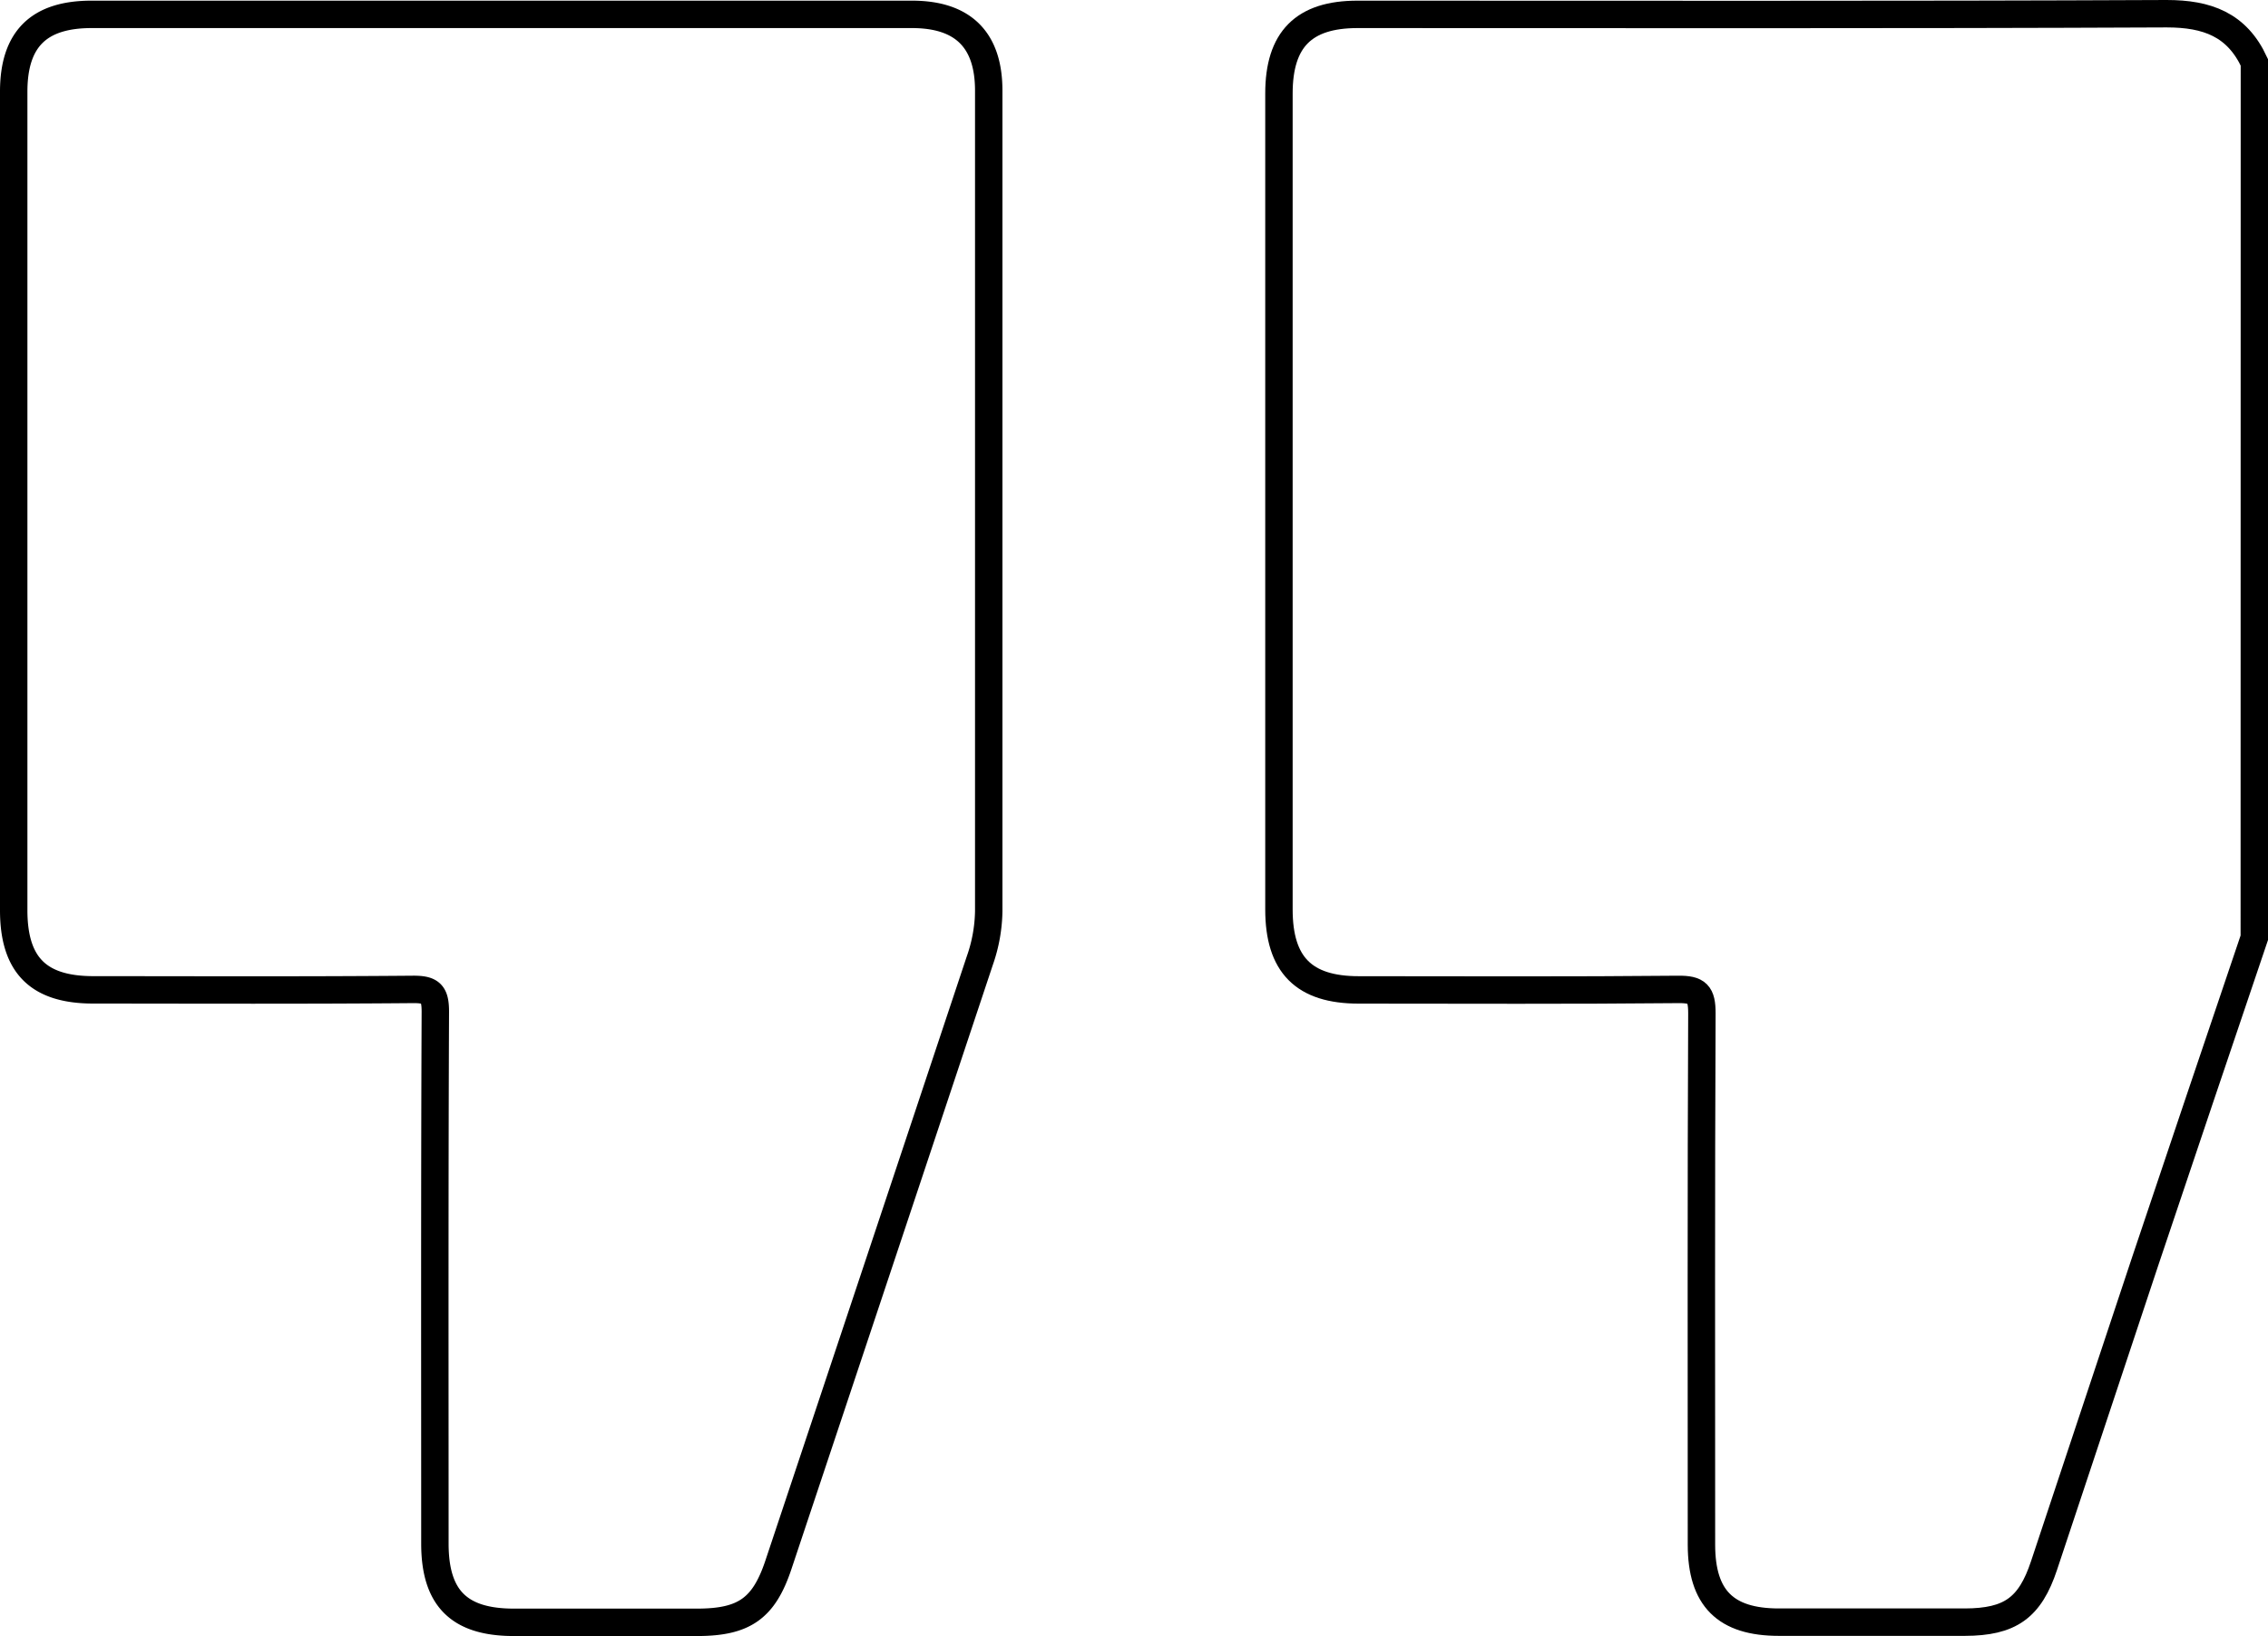
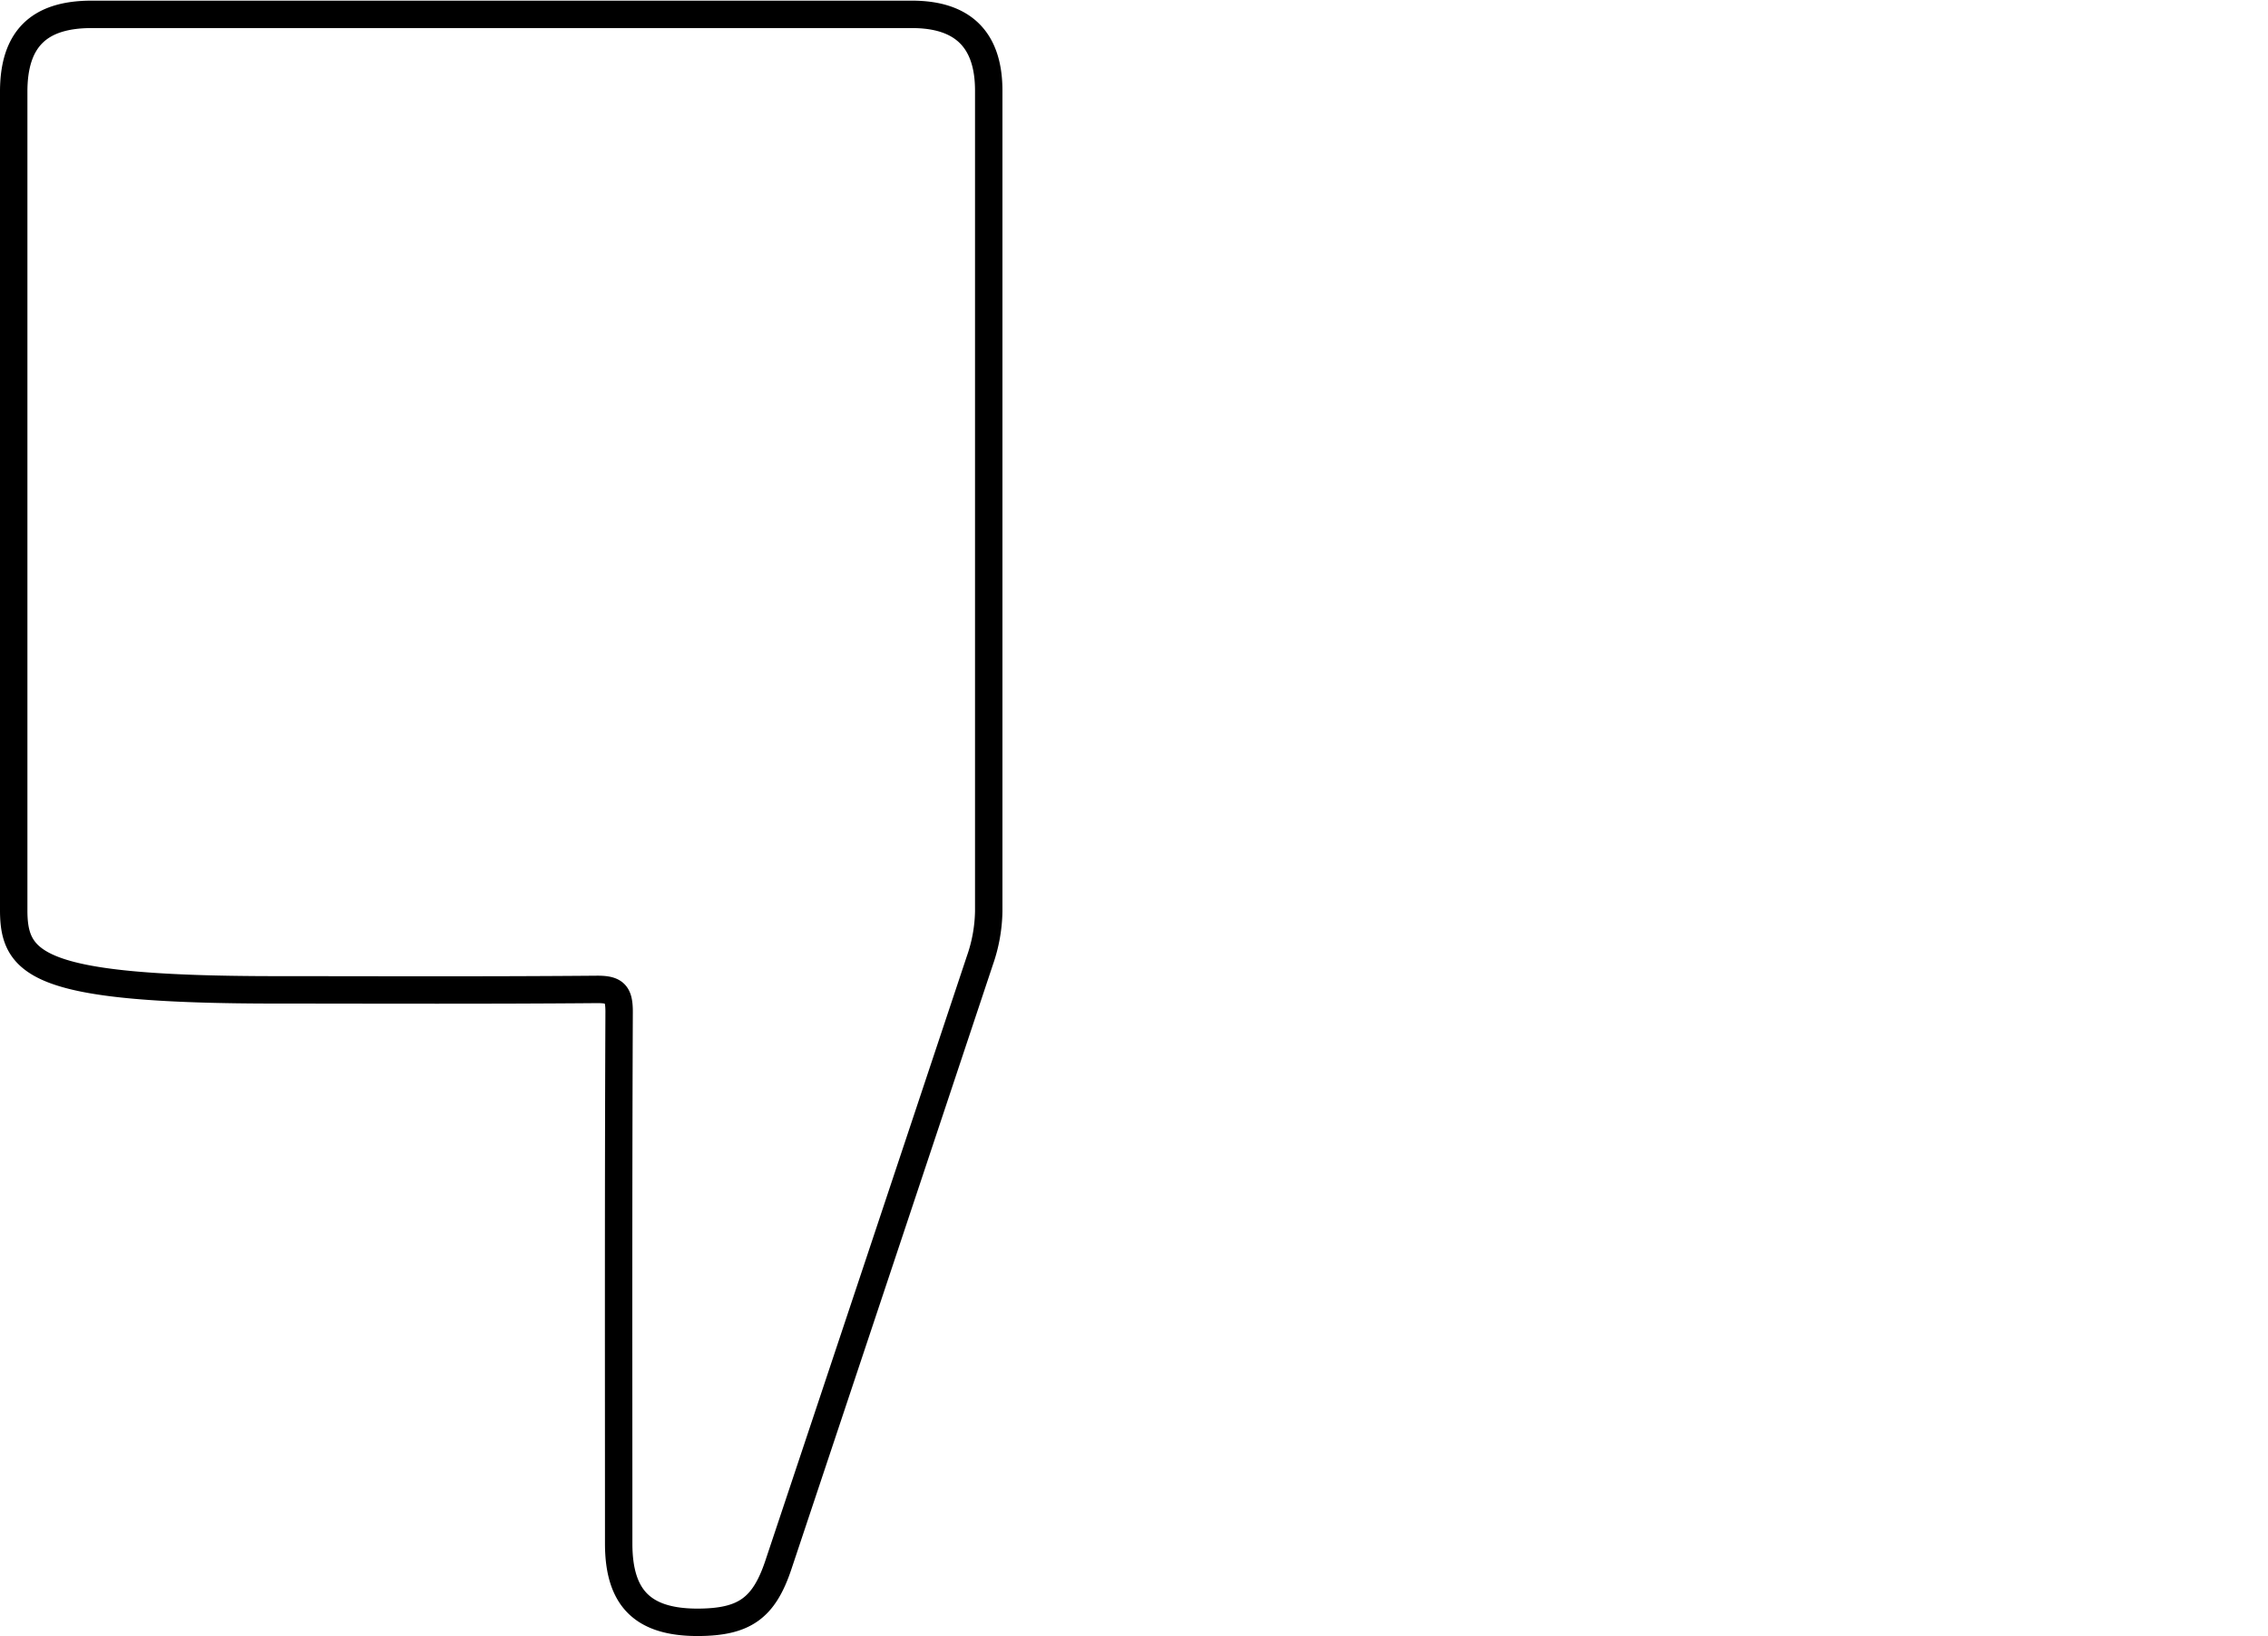
<svg xmlns="http://www.w3.org/2000/svg" viewBox="0 0 413.65 298.32">
  <defs>
    <style>.cls-1{fill:none;stroke:#000;stroke-miterlimit:10;stroke-width:5px;}</style>
  </defs>
  <g id="Camada_2" data-name="Camada 2">
    <g id="Camada_1-2" data-name="Camada 1">
-       <path class="cls-1" d="M411.15,171q-10,29.52-19.9,59Q382,257.75,372.8,285.48c-2.57,7.72-6.17,10.3-14.45,10.32q-17,0-33.9,0c-9.75,0-14.12-4.38-14.13-14.11,0-32.31-.07-64.62.08-96.93,0-3.52-.83-4.38-4.35-4.34-19.41.19-38.82.1-58.24.09-10,0-14.55-4.58-14.55-14.67q0-74.4,0-148.79c0-9.87,4.53-14.43,14.32-14.43,49.2,0,98.39.1,147.59-.12,7.4,0,12.81,2,16,8.89Z" />
-       <path class="cls-1" d="M2.5,91.33q0-37.31,0-74.61c0-9.58,4.55-14.1,14.2-14.1q74.8,0,149.63,0c9.32,0,14,4.65,14,13.9q0,74.82,0,149.63a28.44,28.44,0,0,1-1.62,9q-18.34,55.09-36.73,110.17c-2.65,7.95-6.22,10.49-14.74,10.51q-16.77,0-33.52,0c-10,0-14.39-4.4-14.4-14.33,0-32.32-.06-64.64.08-97,0-3.34-.82-4.11-4.12-4.08-19.41.17-38.83.09-58.25.08C7,180.5,2.51,176,2.5,166Z" />
+       <path class="cls-1" d="M2.5,91.33q0-37.31,0-74.61c0-9.58,4.55-14.1,14.2-14.1q74.8,0,149.63,0c9.32,0,14,4.65,14,13.9q0,74.82,0,149.63a28.44,28.44,0,0,1-1.62,9q-18.34,55.09-36.73,110.17c-2.65,7.95-6.22,10.49-14.74,10.51c-10,0-14.39-4.4-14.4-14.33,0-32.32-.06-64.64.08-97,0-3.34-.82-4.11-4.12-4.08-19.41.17-38.83.09-58.25.08C7,180.5,2.51,176,2.5,166Z" />
    </g>
  </g>
</svg>